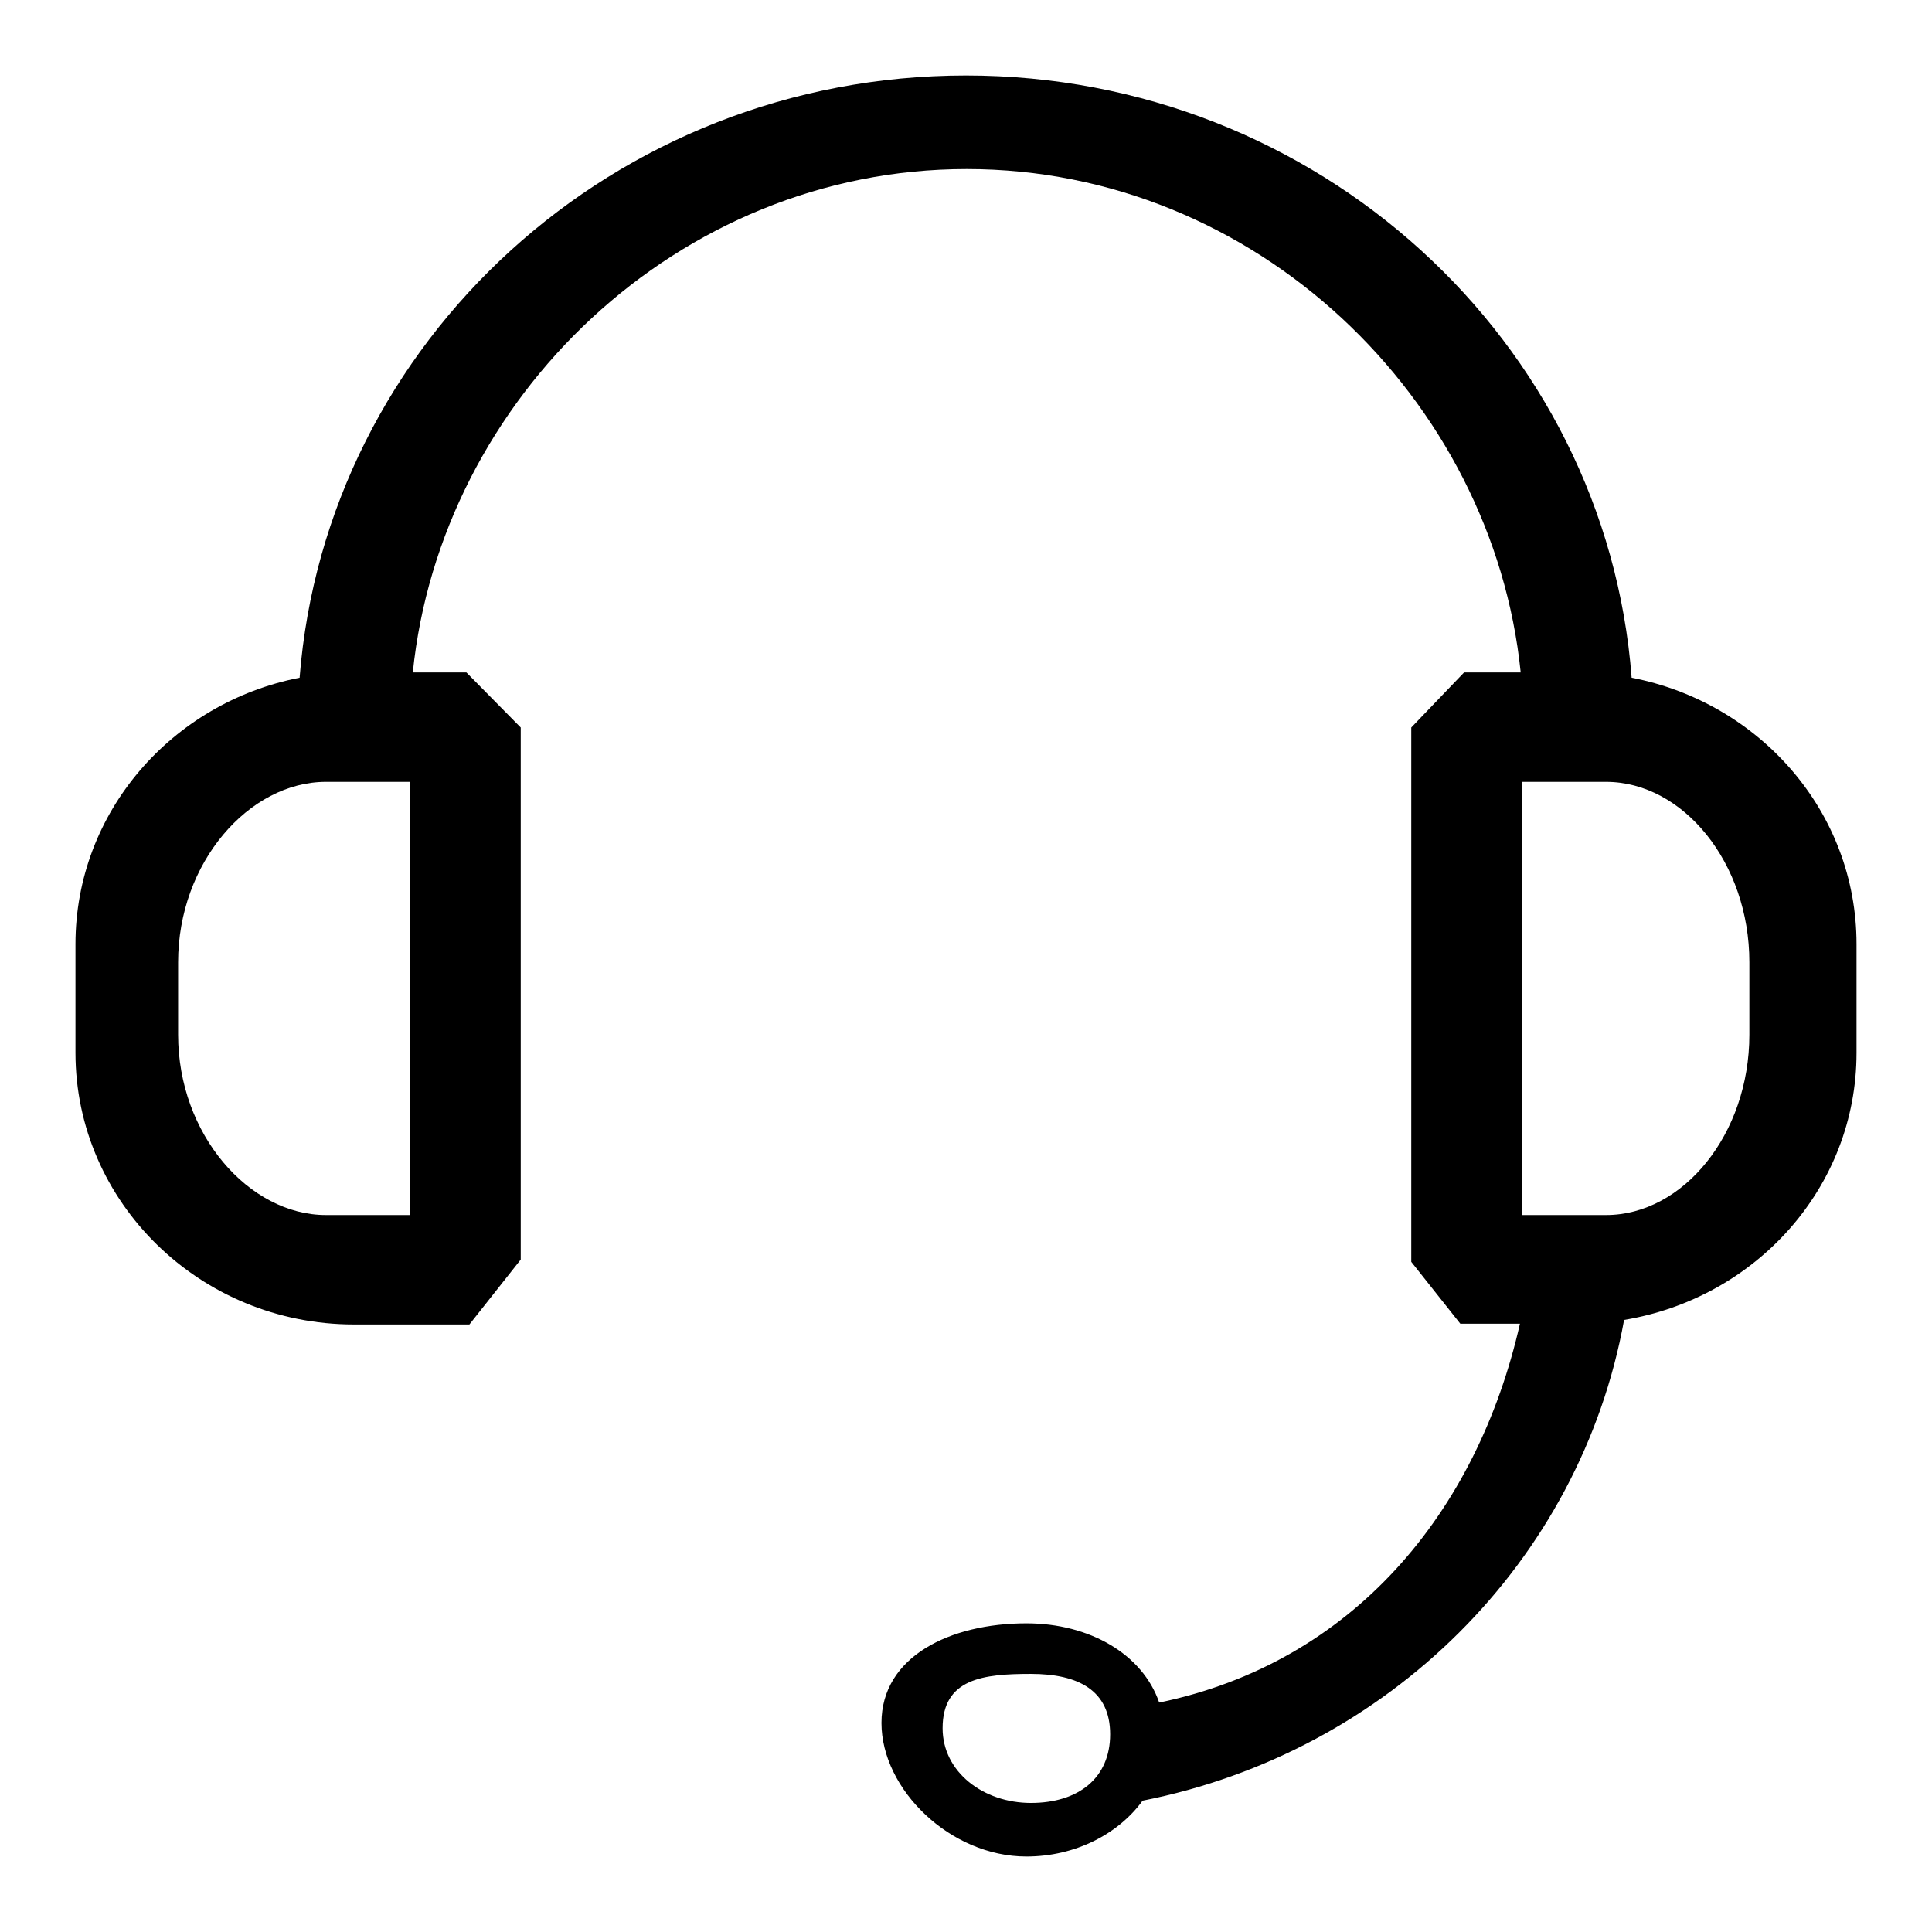
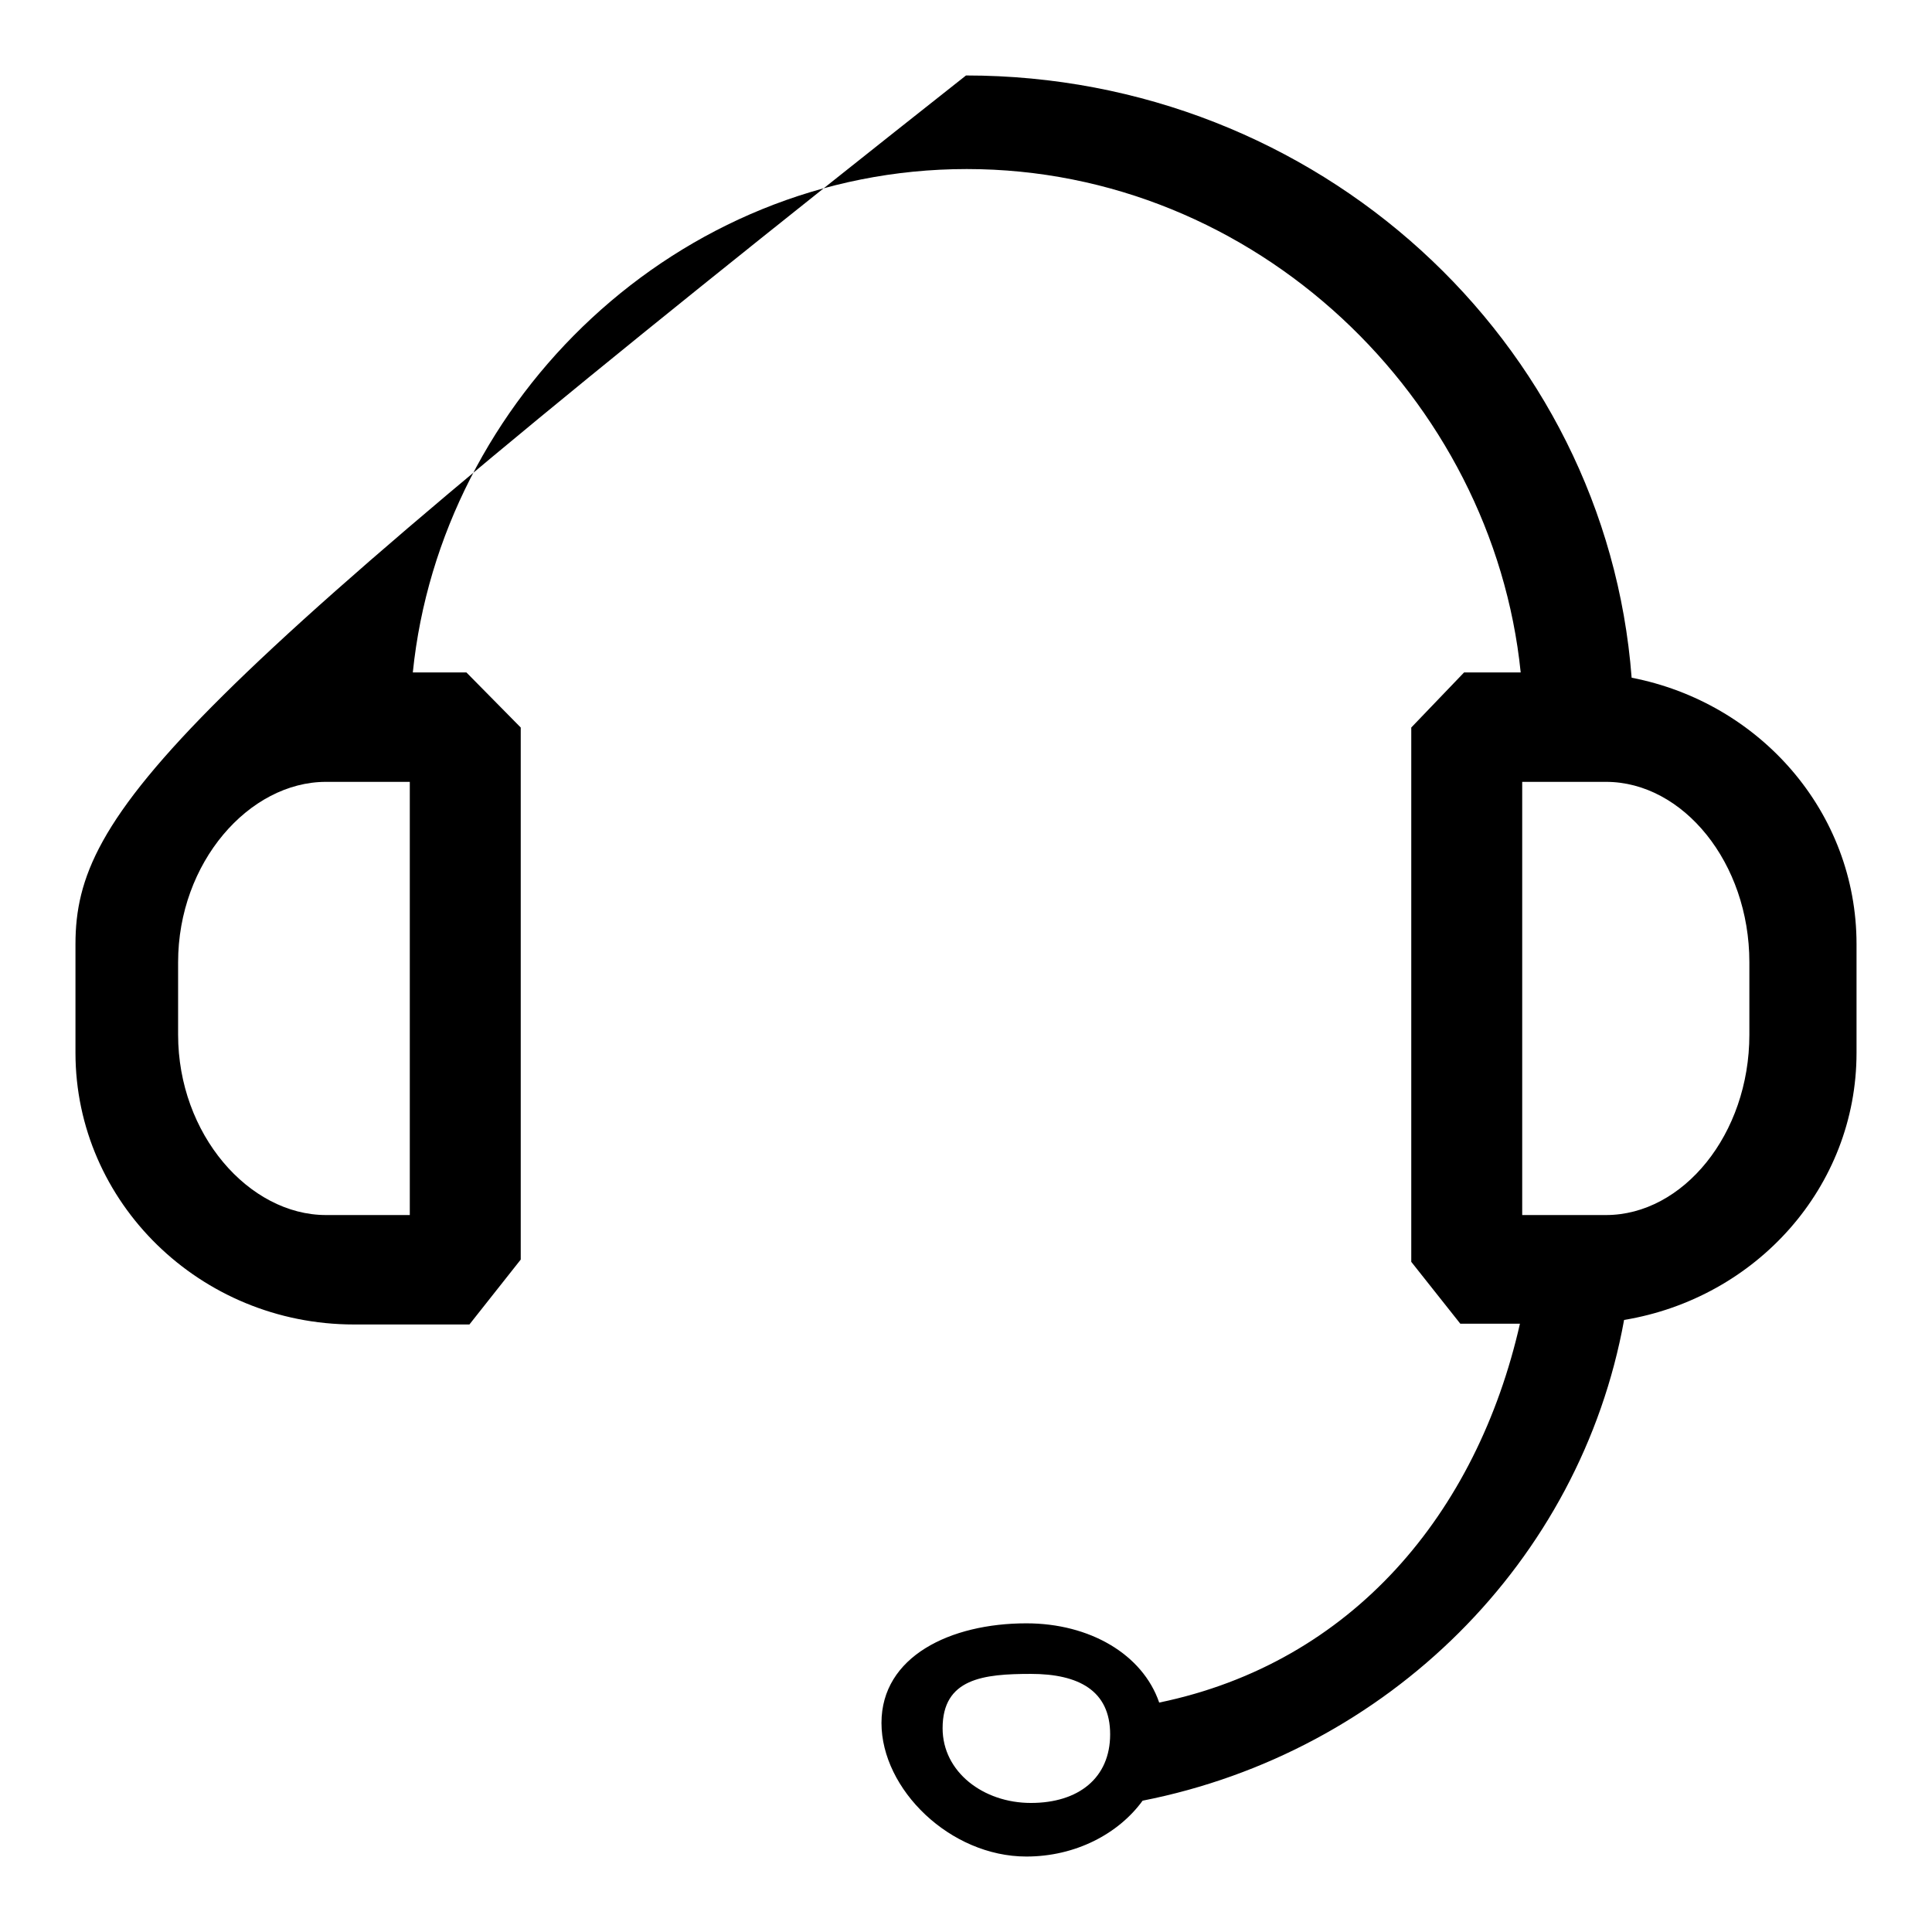
<svg xmlns="http://www.w3.org/2000/svg" version="1.1" x="0px" y="0px" viewBox="0 0 256 256" enable-background="new 0 0 256 256" xml:space="preserve">
  <g>
    <g>
-       <path fill="#000000" d="M216.2,89.8C212.8,45.2,174.6,10,128,10c-46.6,0-84.8,35.2-88.3,79.8C22.8,93.1,10,107.6,10,125.1v14.4c0,19.8,16.5,36,36.9,36h15.3l6.8-8.6v-27.3v-14.4V96.4l-7.2-7.3h-7.1c3.7-36.3,35.1-66.7,73.4-66.7s69.7,30.4,73.4,66.7H194l-7,7.3v28.7v14.4v27.7l6.5,8.2h7.9c-5.7,25.1-22.2,44.9-47.8,50.2c-2.2-6.4-9.2-10.5-17.6-10.5c-10.1,0-19.2,4.4-19.2,13.2c0,8.8,9.1,17.7,19.2,17.7c6.5,0,12.2-3,15.4-7.4c32.5-6.4,58-31.7,63.8-63.7c17.5-2.9,30.8-17.6,30.8-35.4v-14.4C246,107.6,233.2,93.1,216.2,89.8z M54.3,127.4v9.6V161H43.2c-10.2,0-19.6-10.7-19.6-23.9v-9.6c0-13.2,9.4-23.9,19.6-23.9h11.1V127.4L54.3,127.4z M124.9,229c0-6.6,5.4-7.2,11.7-7.2c6.3,0,10.5,2.2,10.5,8c0,5.8-4.2,9.1-10.5,9.1C130.3,238.9,124.9,234.8,124.9,229z M231.8,137.1c0,13.2-8.8,23.9-19,23.9H203h-1.3v-23.9v-9.6v-23.9h11.1c10.2,0,19,10.7,19,23.9V137.1z" />
+       <path fill="#000000" d="M216.2,89.8C212.8,45.2,174.6,10,128,10C22.8,93.1,10,107.6,10,125.1v14.4c0,19.8,16.5,36,36.9,36h15.3l6.8-8.6v-27.3v-14.4V96.4l-7.2-7.3h-7.1c3.7-36.3,35.1-66.7,73.4-66.7s69.7,30.4,73.4,66.7H194l-7,7.3v28.7v14.4v27.7l6.5,8.2h7.9c-5.7,25.1-22.2,44.9-47.8,50.2c-2.2-6.4-9.2-10.5-17.6-10.5c-10.1,0-19.2,4.4-19.2,13.2c0,8.8,9.1,17.7,19.2,17.7c6.5,0,12.2-3,15.4-7.4c32.5-6.4,58-31.7,63.8-63.7c17.5-2.9,30.8-17.6,30.8-35.4v-14.4C246,107.6,233.2,93.1,216.2,89.8z M54.3,127.4v9.6V161H43.2c-10.2,0-19.6-10.7-19.6-23.9v-9.6c0-13.2,9.4-23.9,19.6-23.9h11.1V127.4L54.3,127.4z M124.9,229c0-6.6,5.4-7.2,11.7-7.2c6.3,0,10.5,2.2,10.5,8c0,5.8-4.2,9.1-10.5,9.1C130.3,238.9,124.9,234.8,124.9,229z M231.8,137.1c0,13.2-8.8,23.9-19,23.9H203h-1.3v-23.9v-9.6v-23.9h11.1c10.2,0,19,10.7,19,23.9V137.1z" />
    </g>
  </g>
</svg>